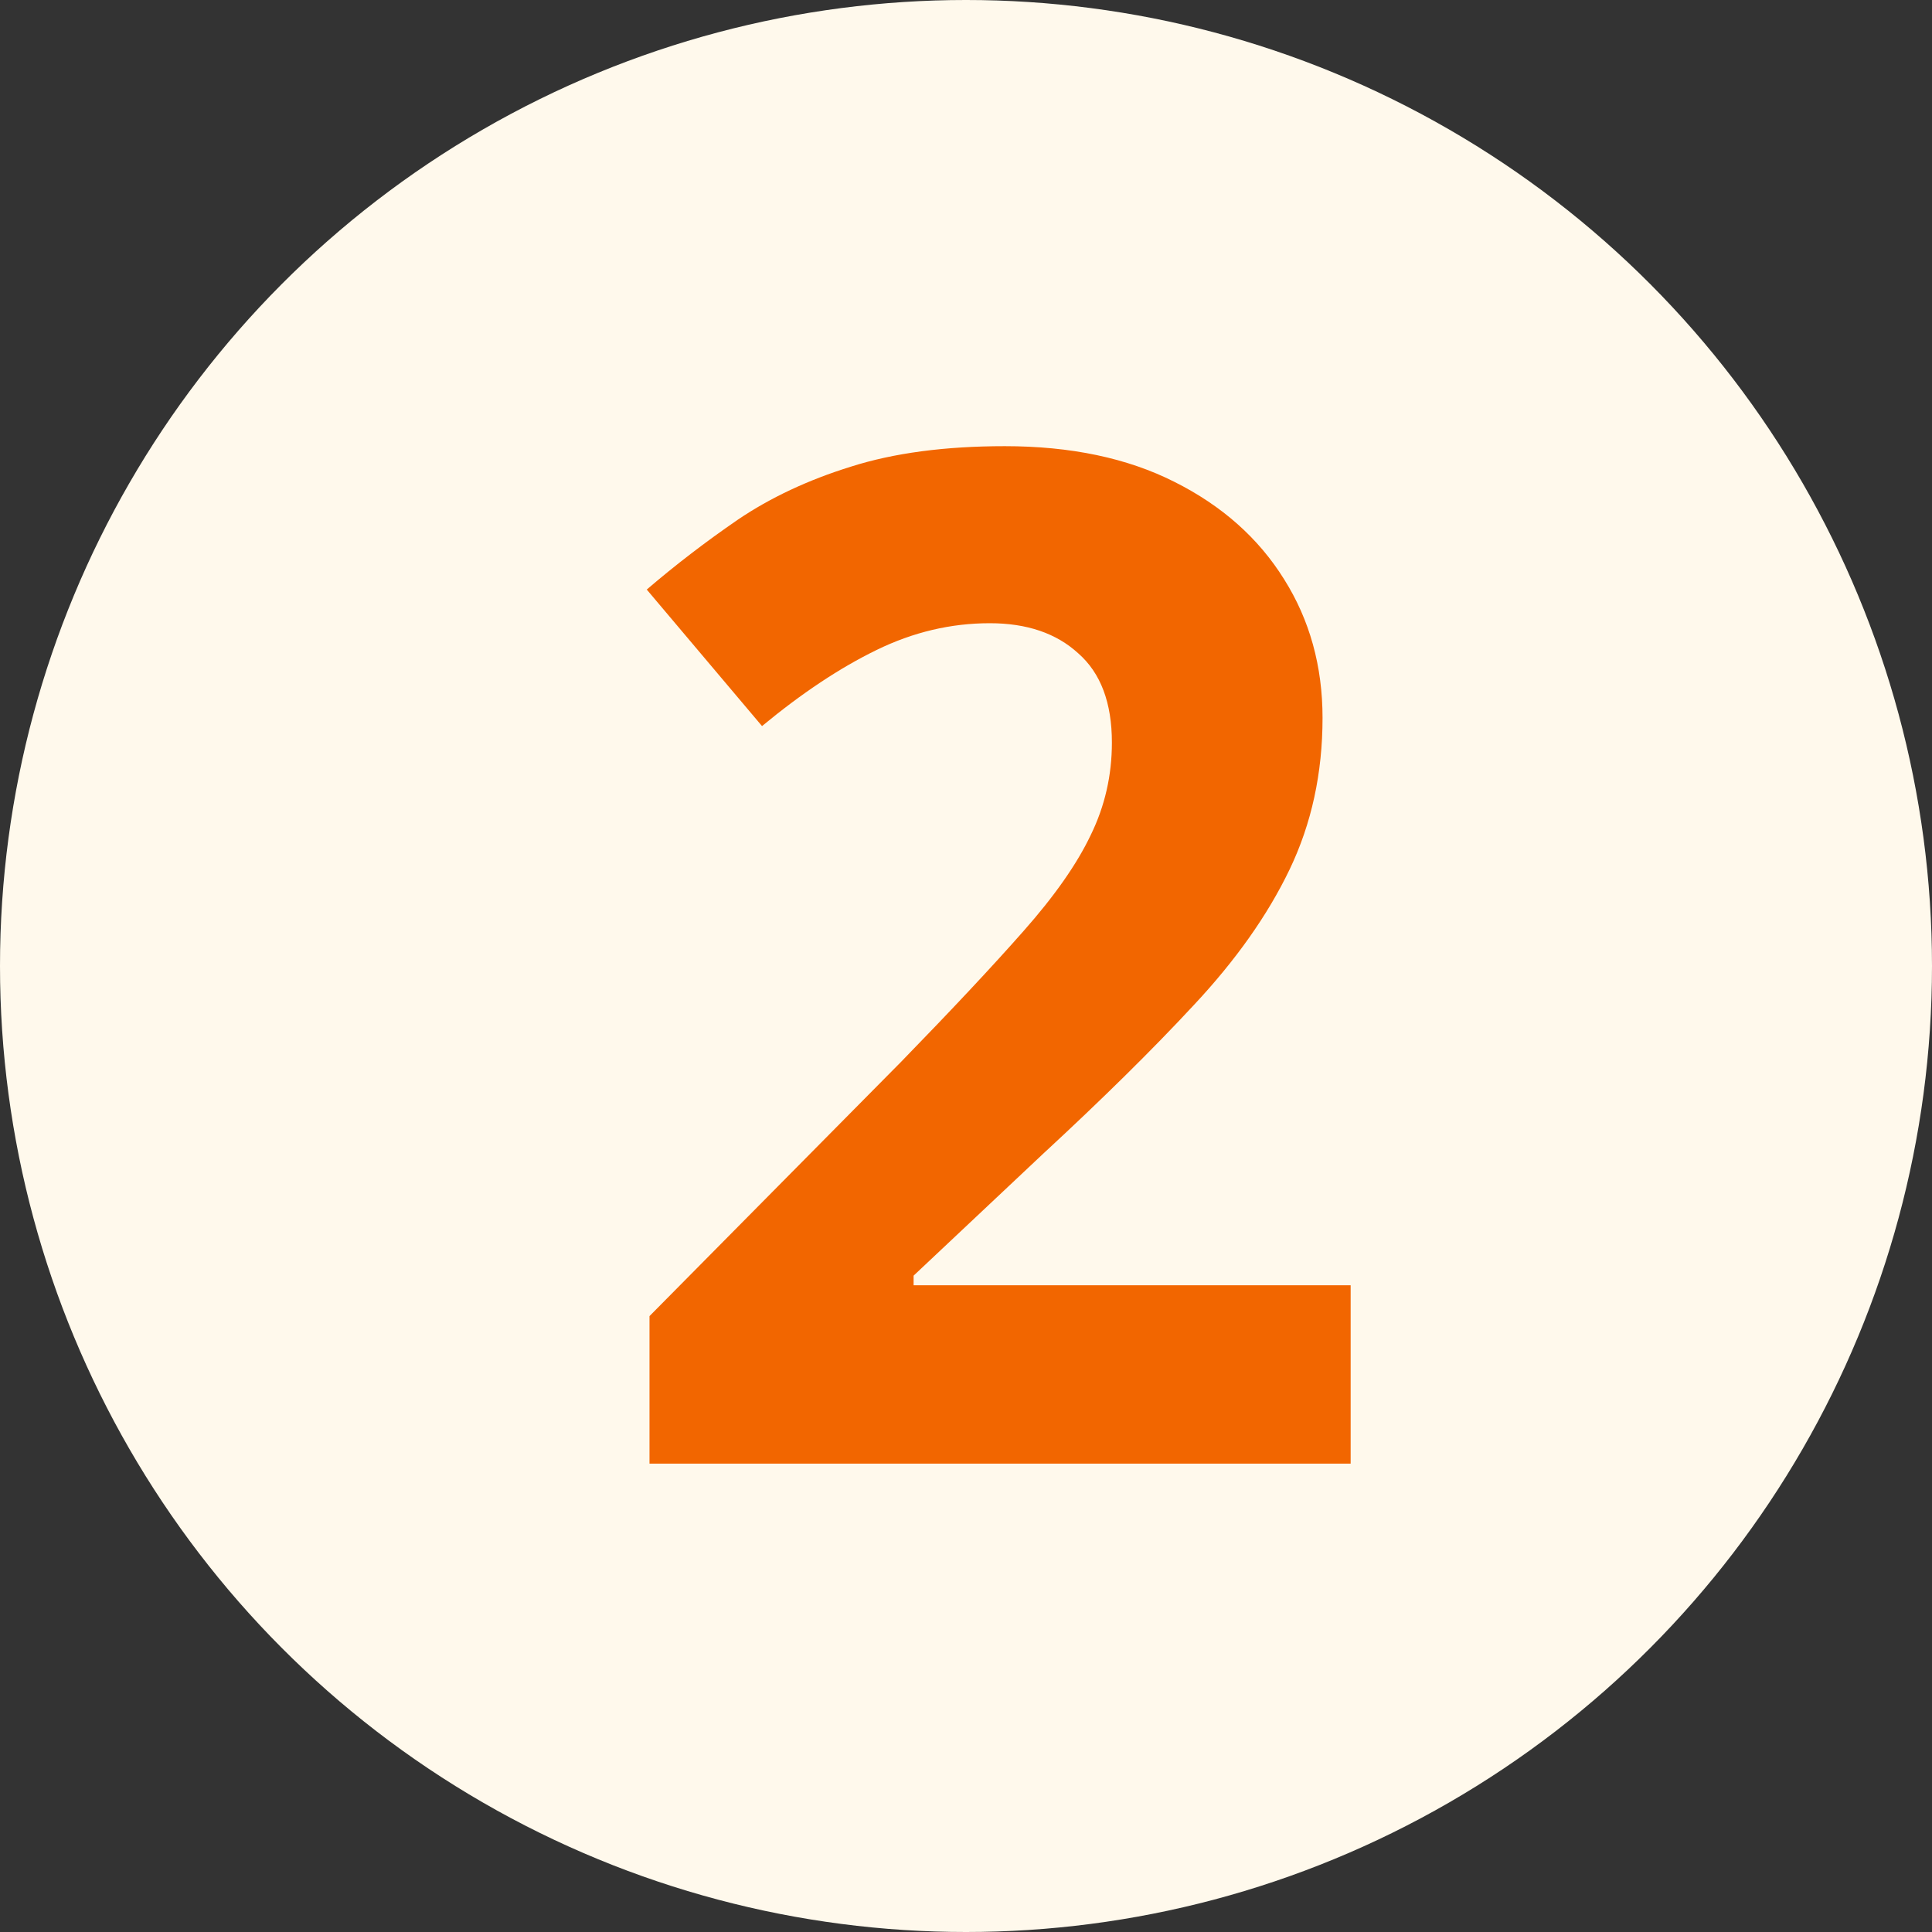
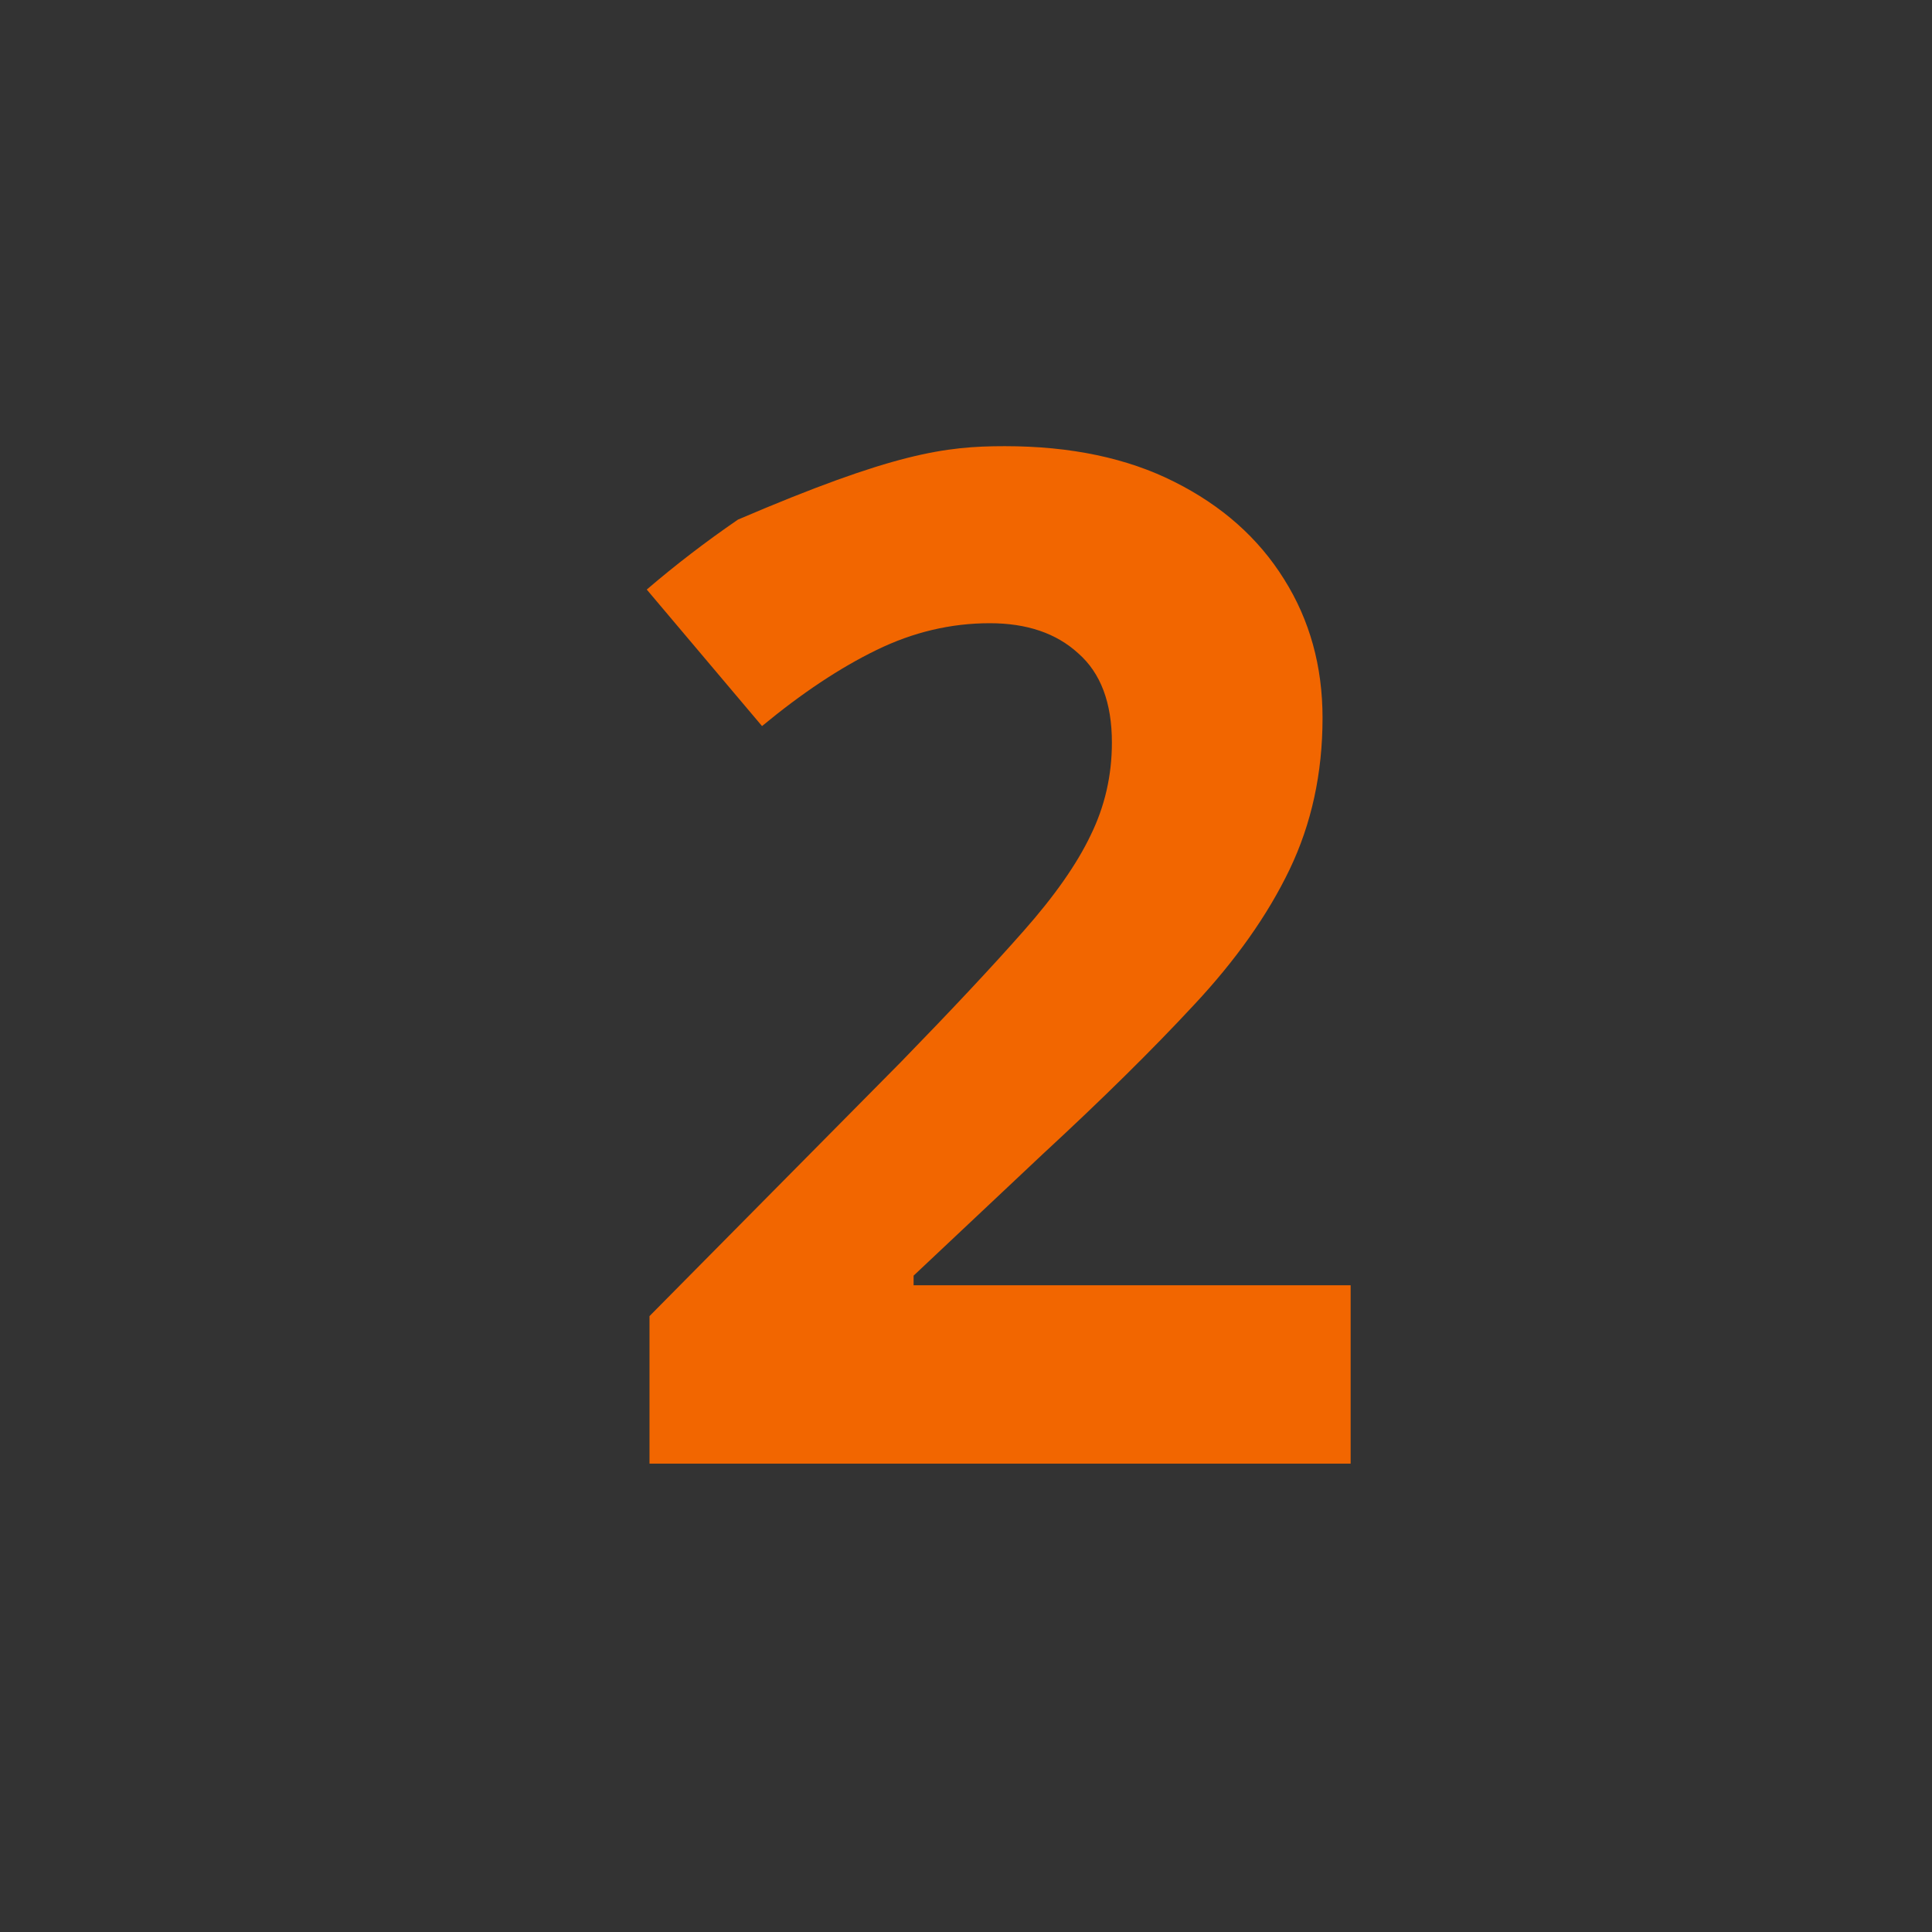
<svg xmlns="http://www.w3.org/2000/svg" width="33" height="33" viewBox="0 0 33 33" fill="none">
  <rect x="0" y="0" width="33" height="33" fill="#333333" stroke="none" />
-   <circle cx="16.5" cy="16.5" r="16.5" fill="#FFF9EC" />
-   <path d="M23.07 25H11.094V22.48L15.395 18.133C16.262 17.242 16.957 16.5 17.48 15.906C18.012 15.305 18.395 14.758 18.629 14.266C18.871 13.773 18.992 13.246 18.992 12.684C18.992 12.004 18.801 11.496 18.418 11.16C18.043 10.816 17.539 10.645 16.906 10.645C16.242 10.645 15.598 10.797 14.973 11.102C14.348 11.406 13.695 11.84 13.016 12.402L11.047 10.07C11.539 9.648 12.059 9.25 12.605 8.875C13.16 8.5 13.801 8.199 14.527 7.973C15.262 7.738 16.141 7.621 17.164 7.621C18.289 7.621 19.254 7.824 20.059 8.23C20.871 8.637 21.496 9.191 21.934 9.895C22.371 10.59 22.59 11.379 22.59 12.262C22.59 13.207 22.402 14.07 22.027 14.852C21.652 15.633 21.105 16.406 20.387 17.172C19.676 17.938 18.816 18.785 17.809 19.715L15.605 21.789V21.953H23.07V25Z" fill="#F26600" />
+   <path d="M23.07 25H11.094V22.48L15.395 18.133C16.262 17.242 16.957 16.5 17.48 15.906C18.012 15.305 18.395 14.758 18.629 14.266C18.871 13.773 18.992 13.246 18.992 12.684C18.992 12.004 18.801 11.496 18.418 11.16C18.043 10.816 17.539 10.645 16.906 10.645C16.242 10.645 15.598 10.797 14.973 11.102C14.348 11.406 13.695 11.84 13.016 12.402L11.047 10.07C11.539 9.648 12.059 9.25 12.605 8.875C15.262 7.738 16.141 7.621 17.164 7.621C18.289 7.621 19.254 7.824 20.059 8.23C20.871 8.637 21.496 9.191 21.934 9.895C22.371 10.59 22.59 11.379 22.59 12.262C22.59 13.207 22.402 14.07 22.027 14.852C21.652 15.633 21.105 16.406 20.387 17.172C19.676 17.938 18.816 18.785 17.809 19.715L15.605 21.789V21.953H23.07V25Z" fill="#F26600" />
</svg>